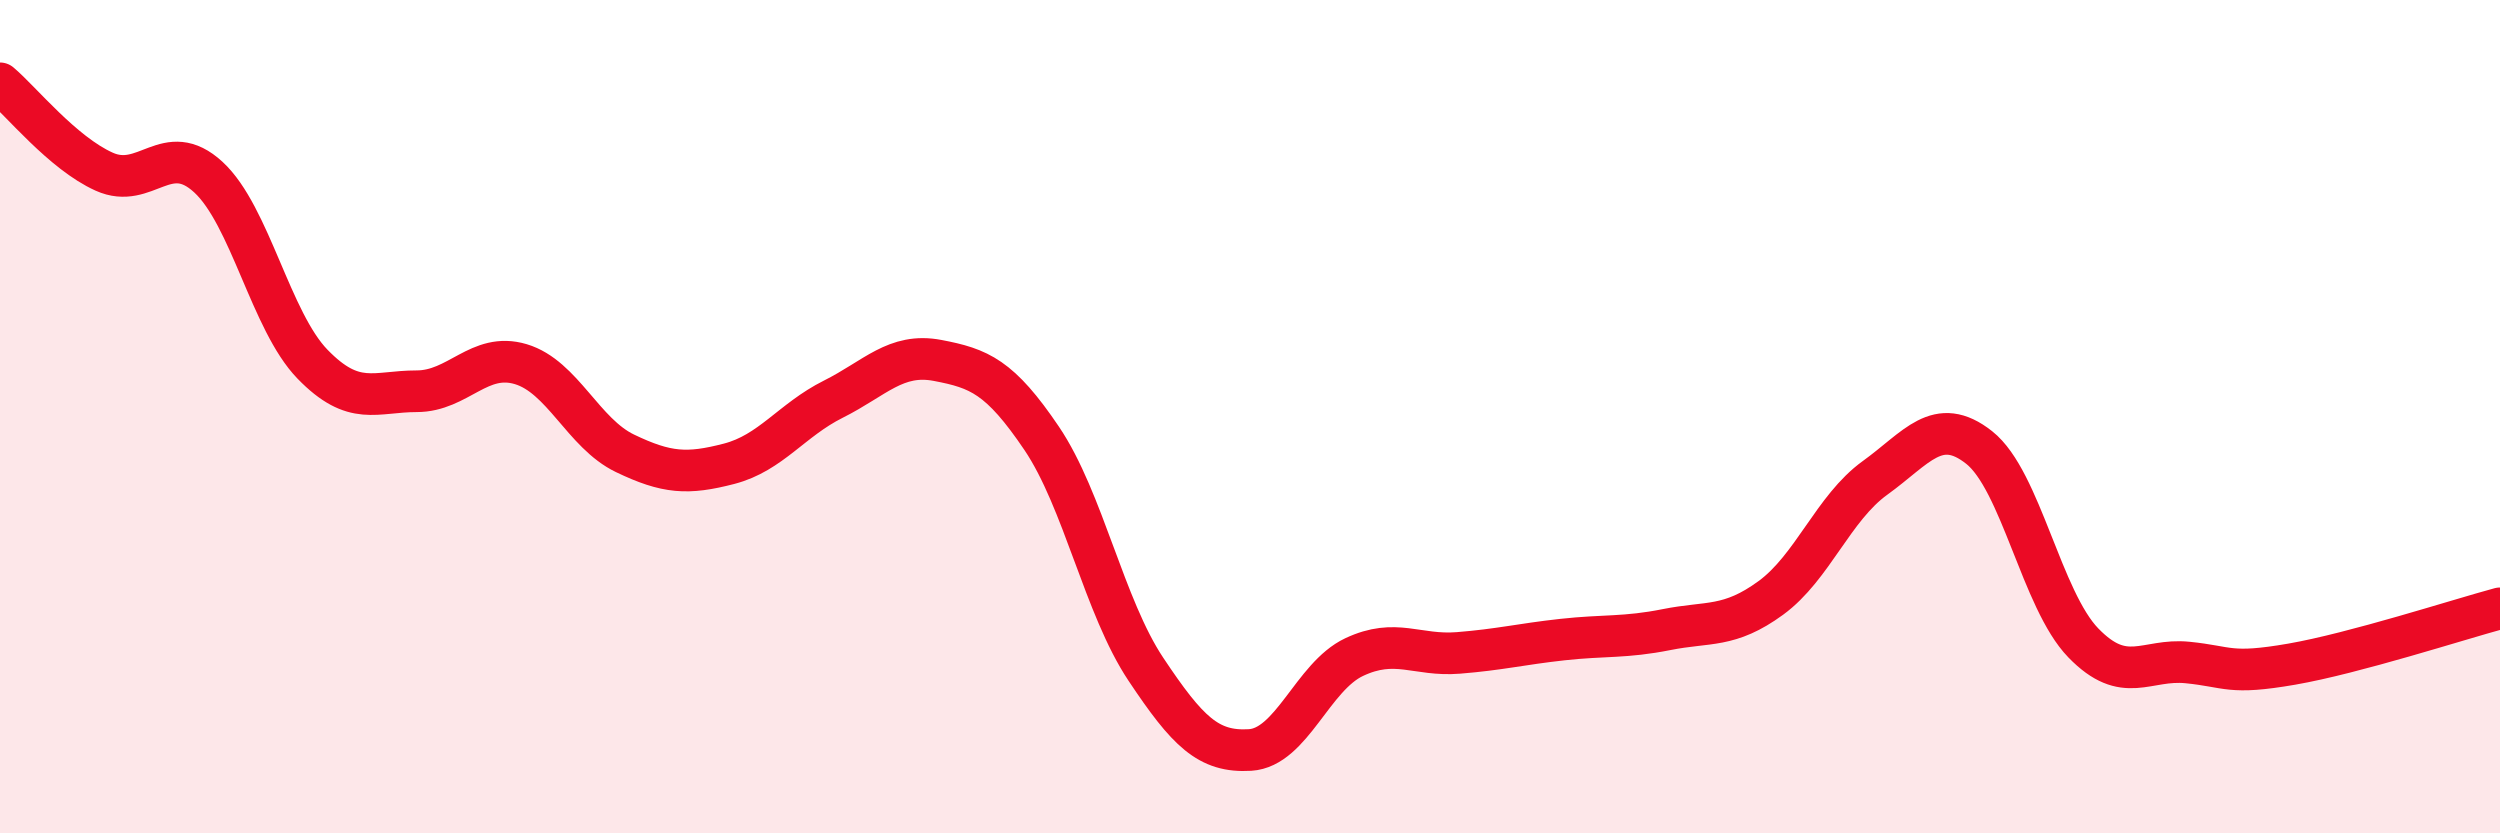
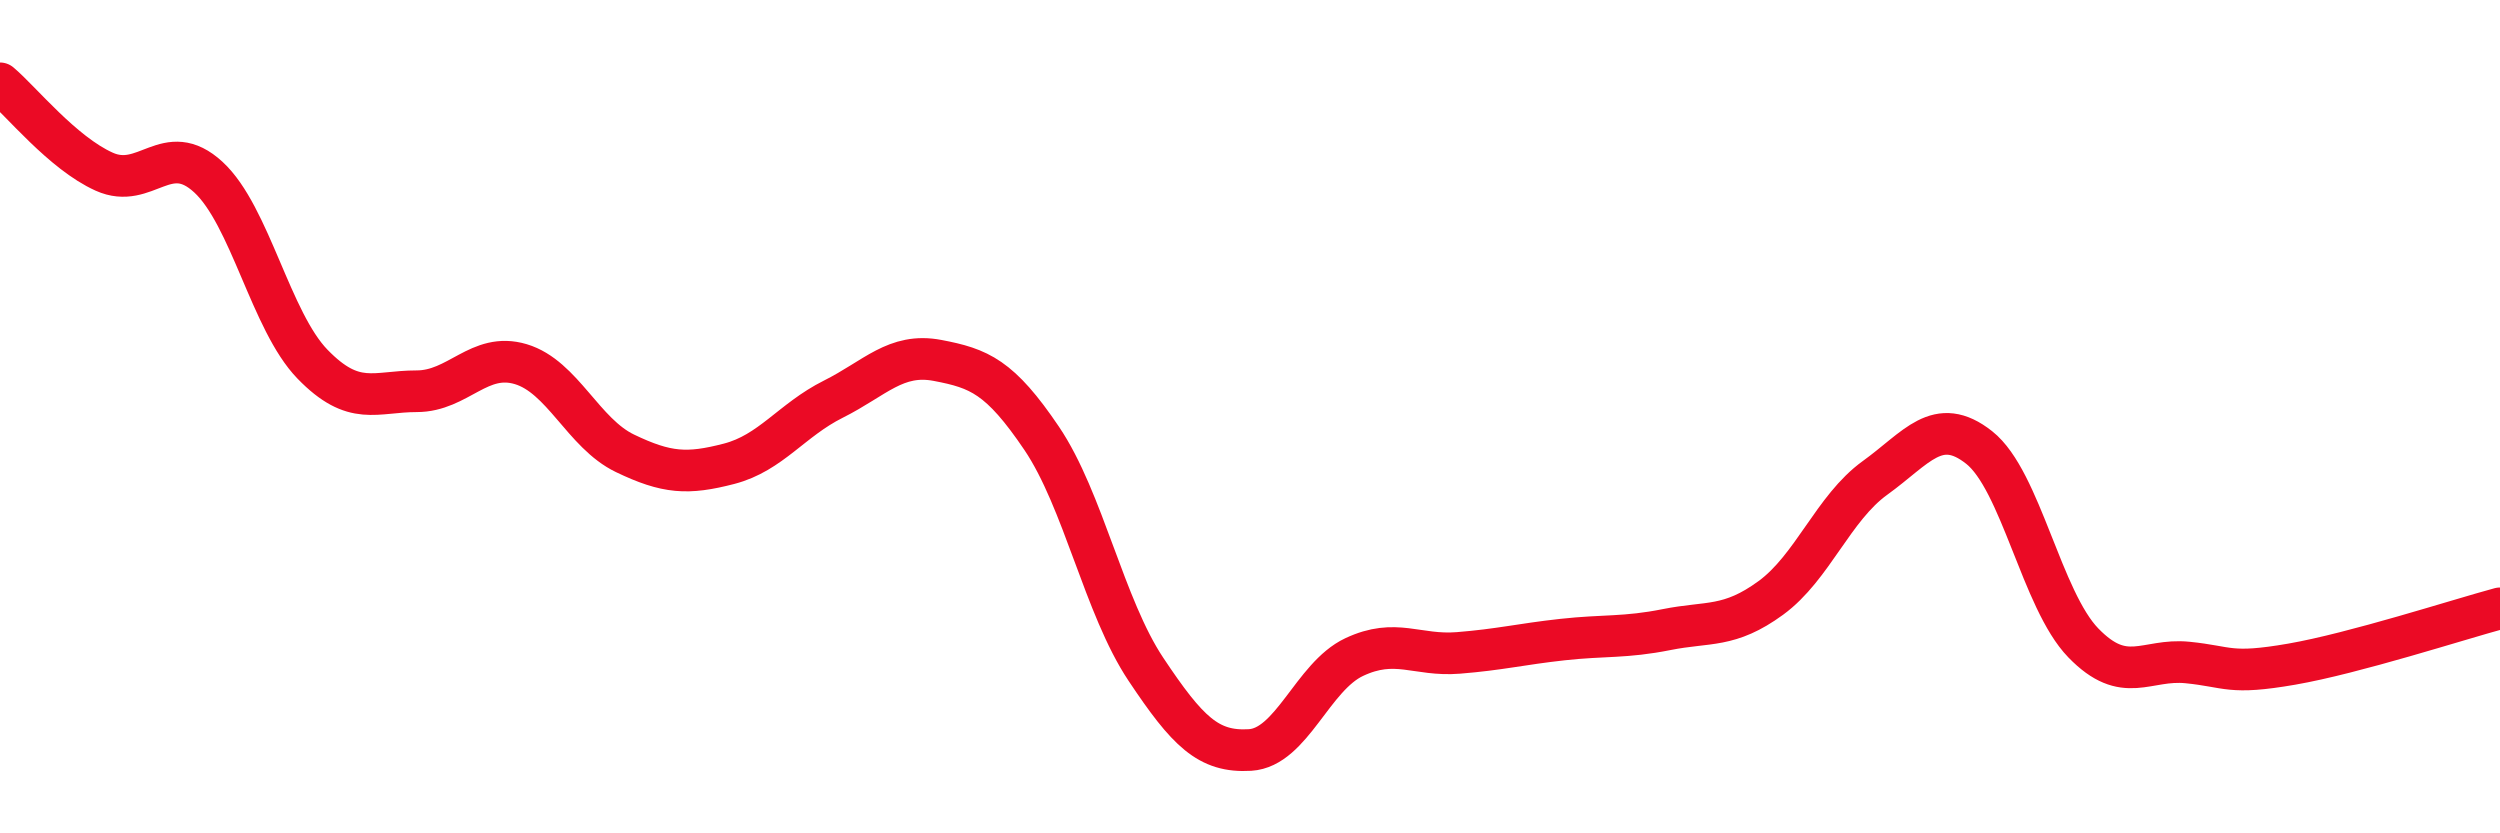
<svg xmlns="http://www.w3.org/2000/svg" width="60" height="20" viewBox="0 0 60 20">
-   <path d="M 0,2 C 0.5,2.42 1.5,3.67 2.5,4.12 C 3.5,4.57 4,3.33 5,4.25 C 6,5.17 6.5,7.71 7.5,8.74 C 8.5,9.77 9,9.39 10,9.39 C 11,9.39 11.5,8.44 12.5,8.74 C 13.5,9.04 14,10.4 15,10.88 C 16,11.36 16.5,11.39 17.5,11.13 C 18.5,10.87 19,10.08 20,9.58 C 21,9.08 21.5,8.46 22.5,8.65 C 23.5,8.84 24,9.04 25,10.52 C 26,12 26.5,14.56 27.5,16.06 C 28.5,17.56 29,18.06 30,18 C 31,17.94 31.5,16.24 32.5,15.77 C 33.5,15.3 34,15.75 35,15.67 C 36,15.59 36.5,15.46 37.5,15.35 C 38.5,15.24 39,15.31 40,15.11 C 41,14.91 41.5,15.08 42.5,14.35 C 43.5,13.62 44,12.19 45,11.47 C 46,10.75 46.5,9.95 47.5,10.74 C 48.5,11.53 49,14.4 50,15.43 C 51,16.46 51.5,15.8 52.5,15.9 C 53.5,16 53.5,16.2 55,15.94 C 56.5,15.68 59,14.87 60,14.6L60 20L0 20Z" fill="#EB0A25" opacity="0.1" stroke-linecap="round" stroke-linejoin="round" />
  <path d="M 0,2 C 0.5,2.42 1.5,3.67 2.5,4.12 C 3.5,4.57 4,3.33 5,4.25 C 6,5.17 6.5,7.71 7.5,8.74 C 8.5,9.77 9,9.39 10,9.39 C 11,9.39 11.5,8.44 12.5,8.74 C 13.5,9.04 14,10.4 15,10.88 C 16,11.36 16.5,11.39 17.5,11.13 C 18.5,10.87 19,10.08 20,9.58 C 21,9.08 21.5,8.46 22.5,8.65 C 23.5,8.84 24,9.04 25,10.52 C 26,12 26.5,14.56 27.5,16.06 C 28.5,17.56 29,18.06 30,18 C 31,17.94 31.5,16.24 32.5,15.77 C 33.5,15.3 34,15.75 35,15.67 C 36,15.59 36.5,15.46 37.5,15.35 C 38.5,15.24 39,15.31 40,15.11 C 41,14.91 41.5,15.08 42.5,14.35 C 43.5,13.62 44,12.19 45,11.47 C 46,10.75 46.5,9.95 47.5,10.74 C 48.5,11.53 49,14.4 50,15.43 C 51,16.46 51.5,15.8 52.5,15.9 C 53.5,16 53.5,16.2 55,15.94 C 56.5,15.68 59,14.87 60,14.6" stroke="#EB0A25" stroke-width="1" fill="none" stroke-linecap="round" stroke-linejoin="round" />
</svg>